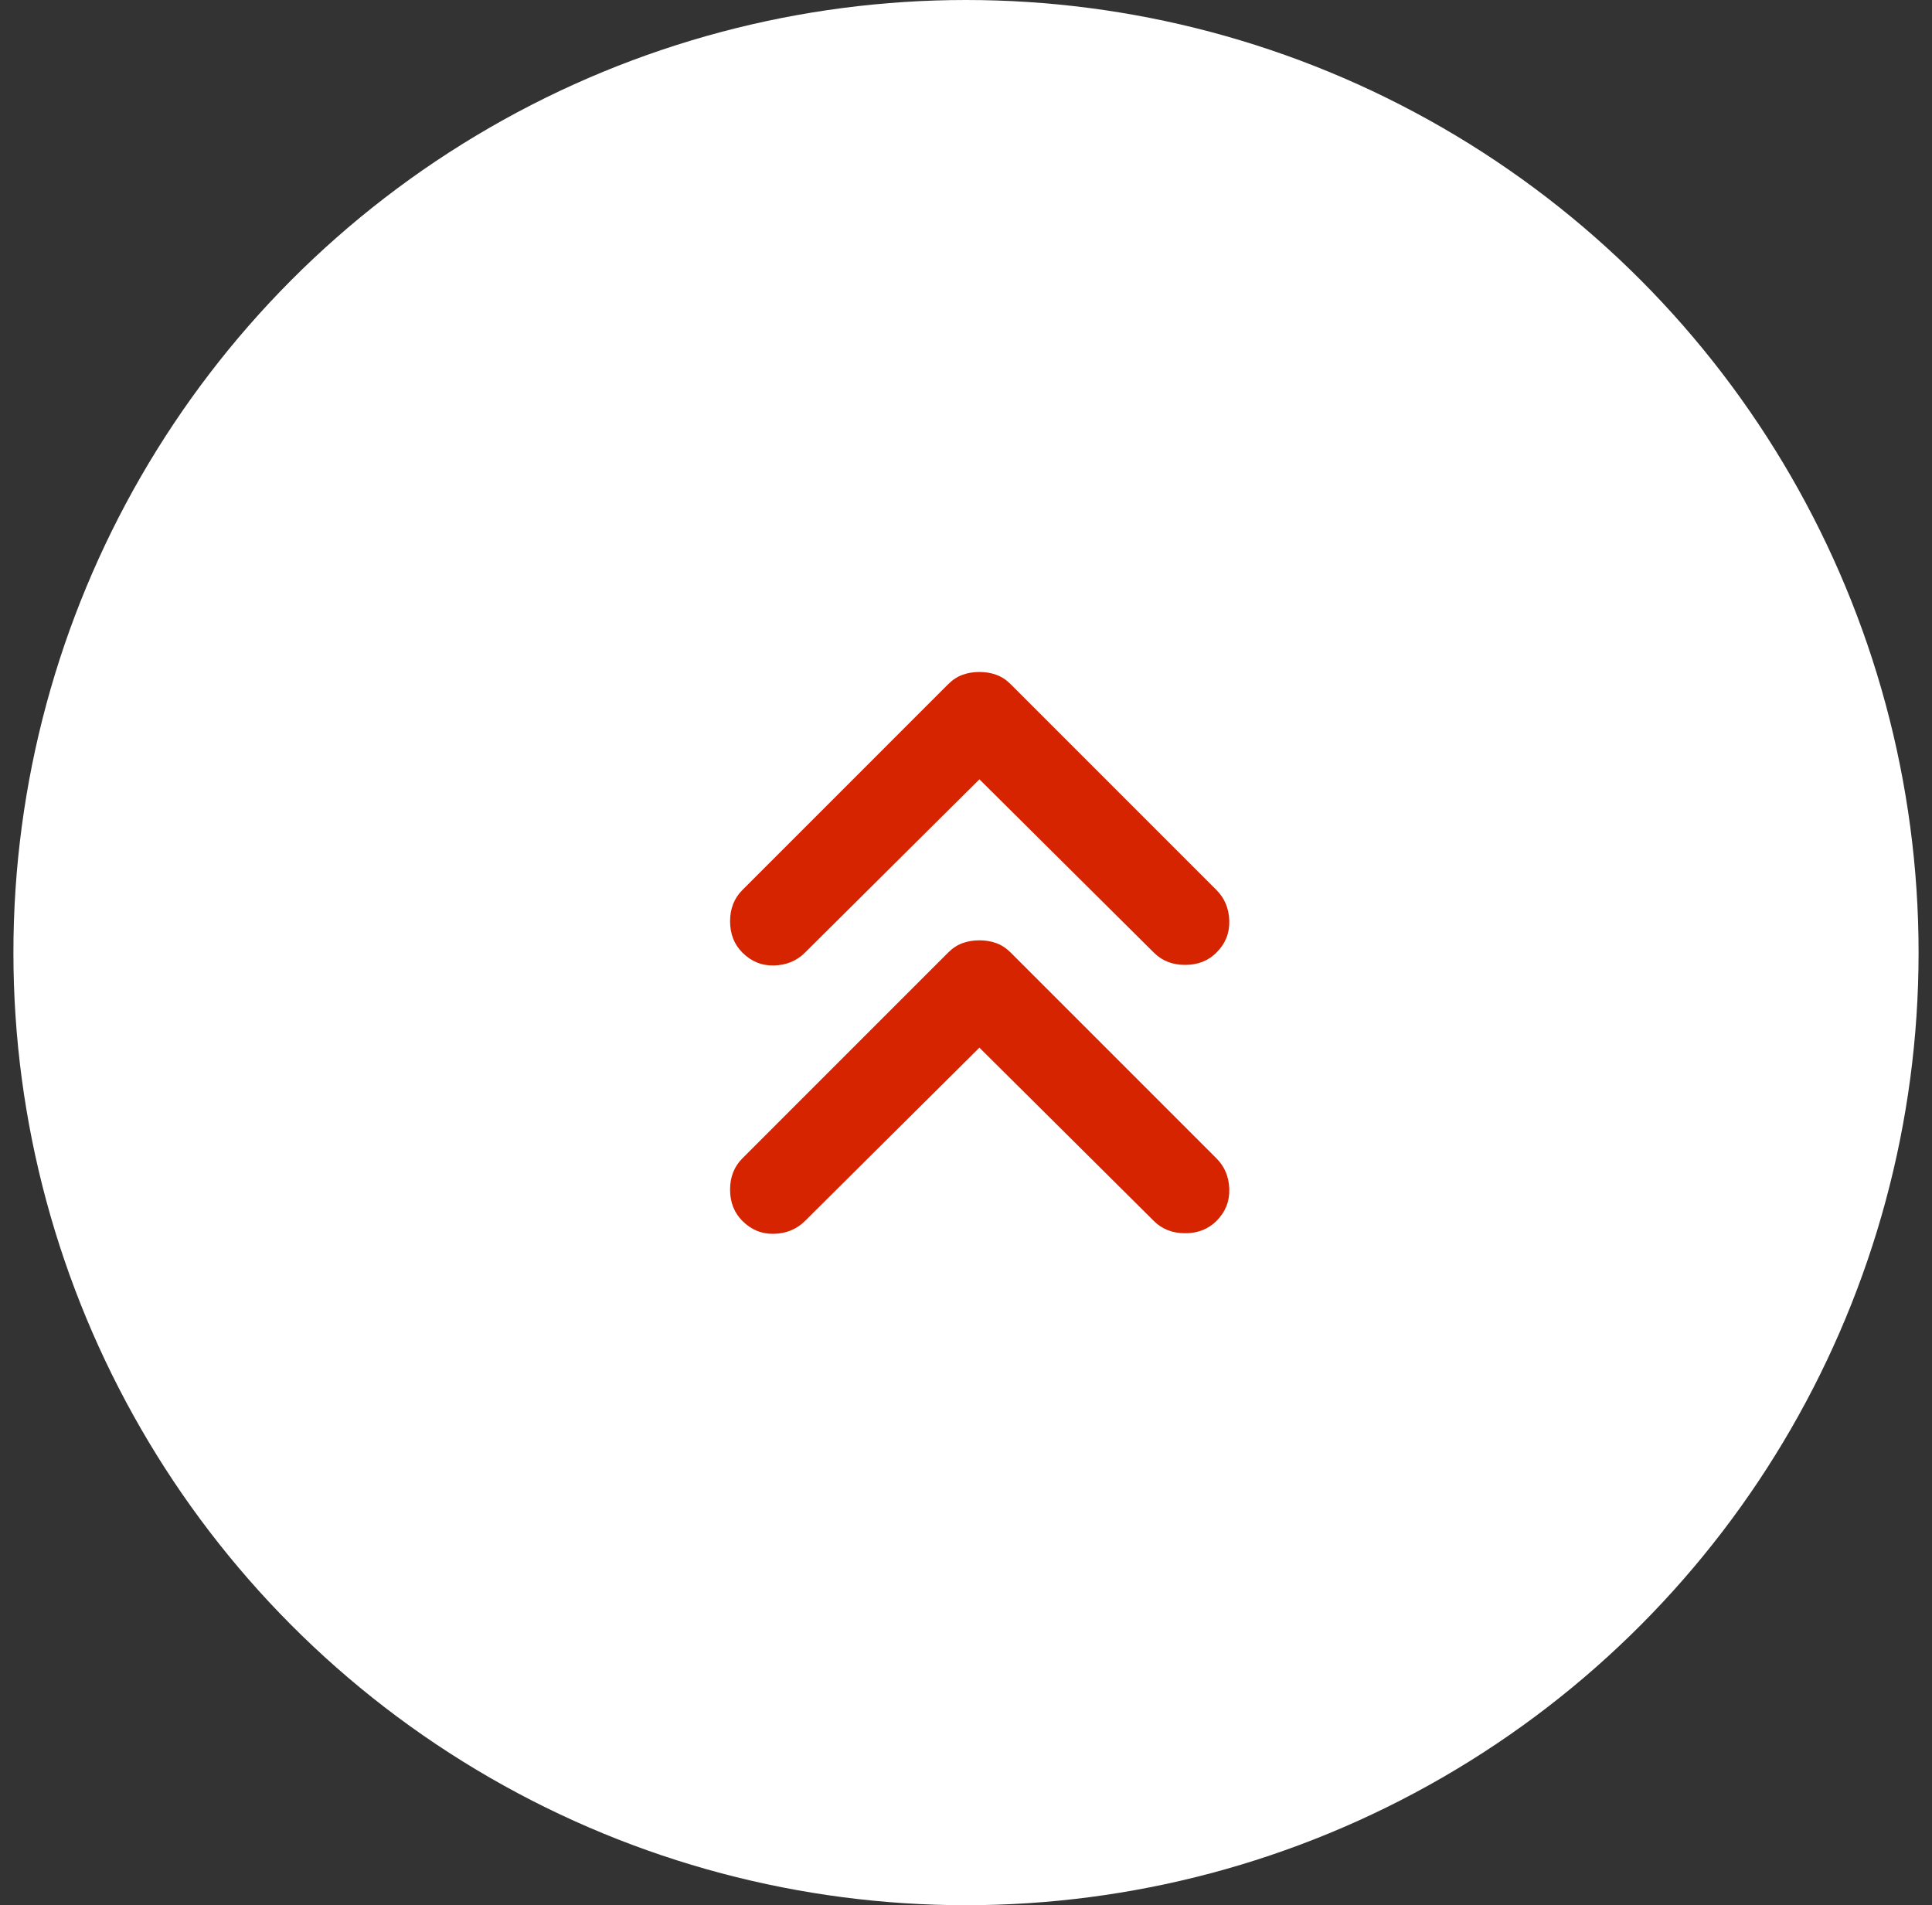
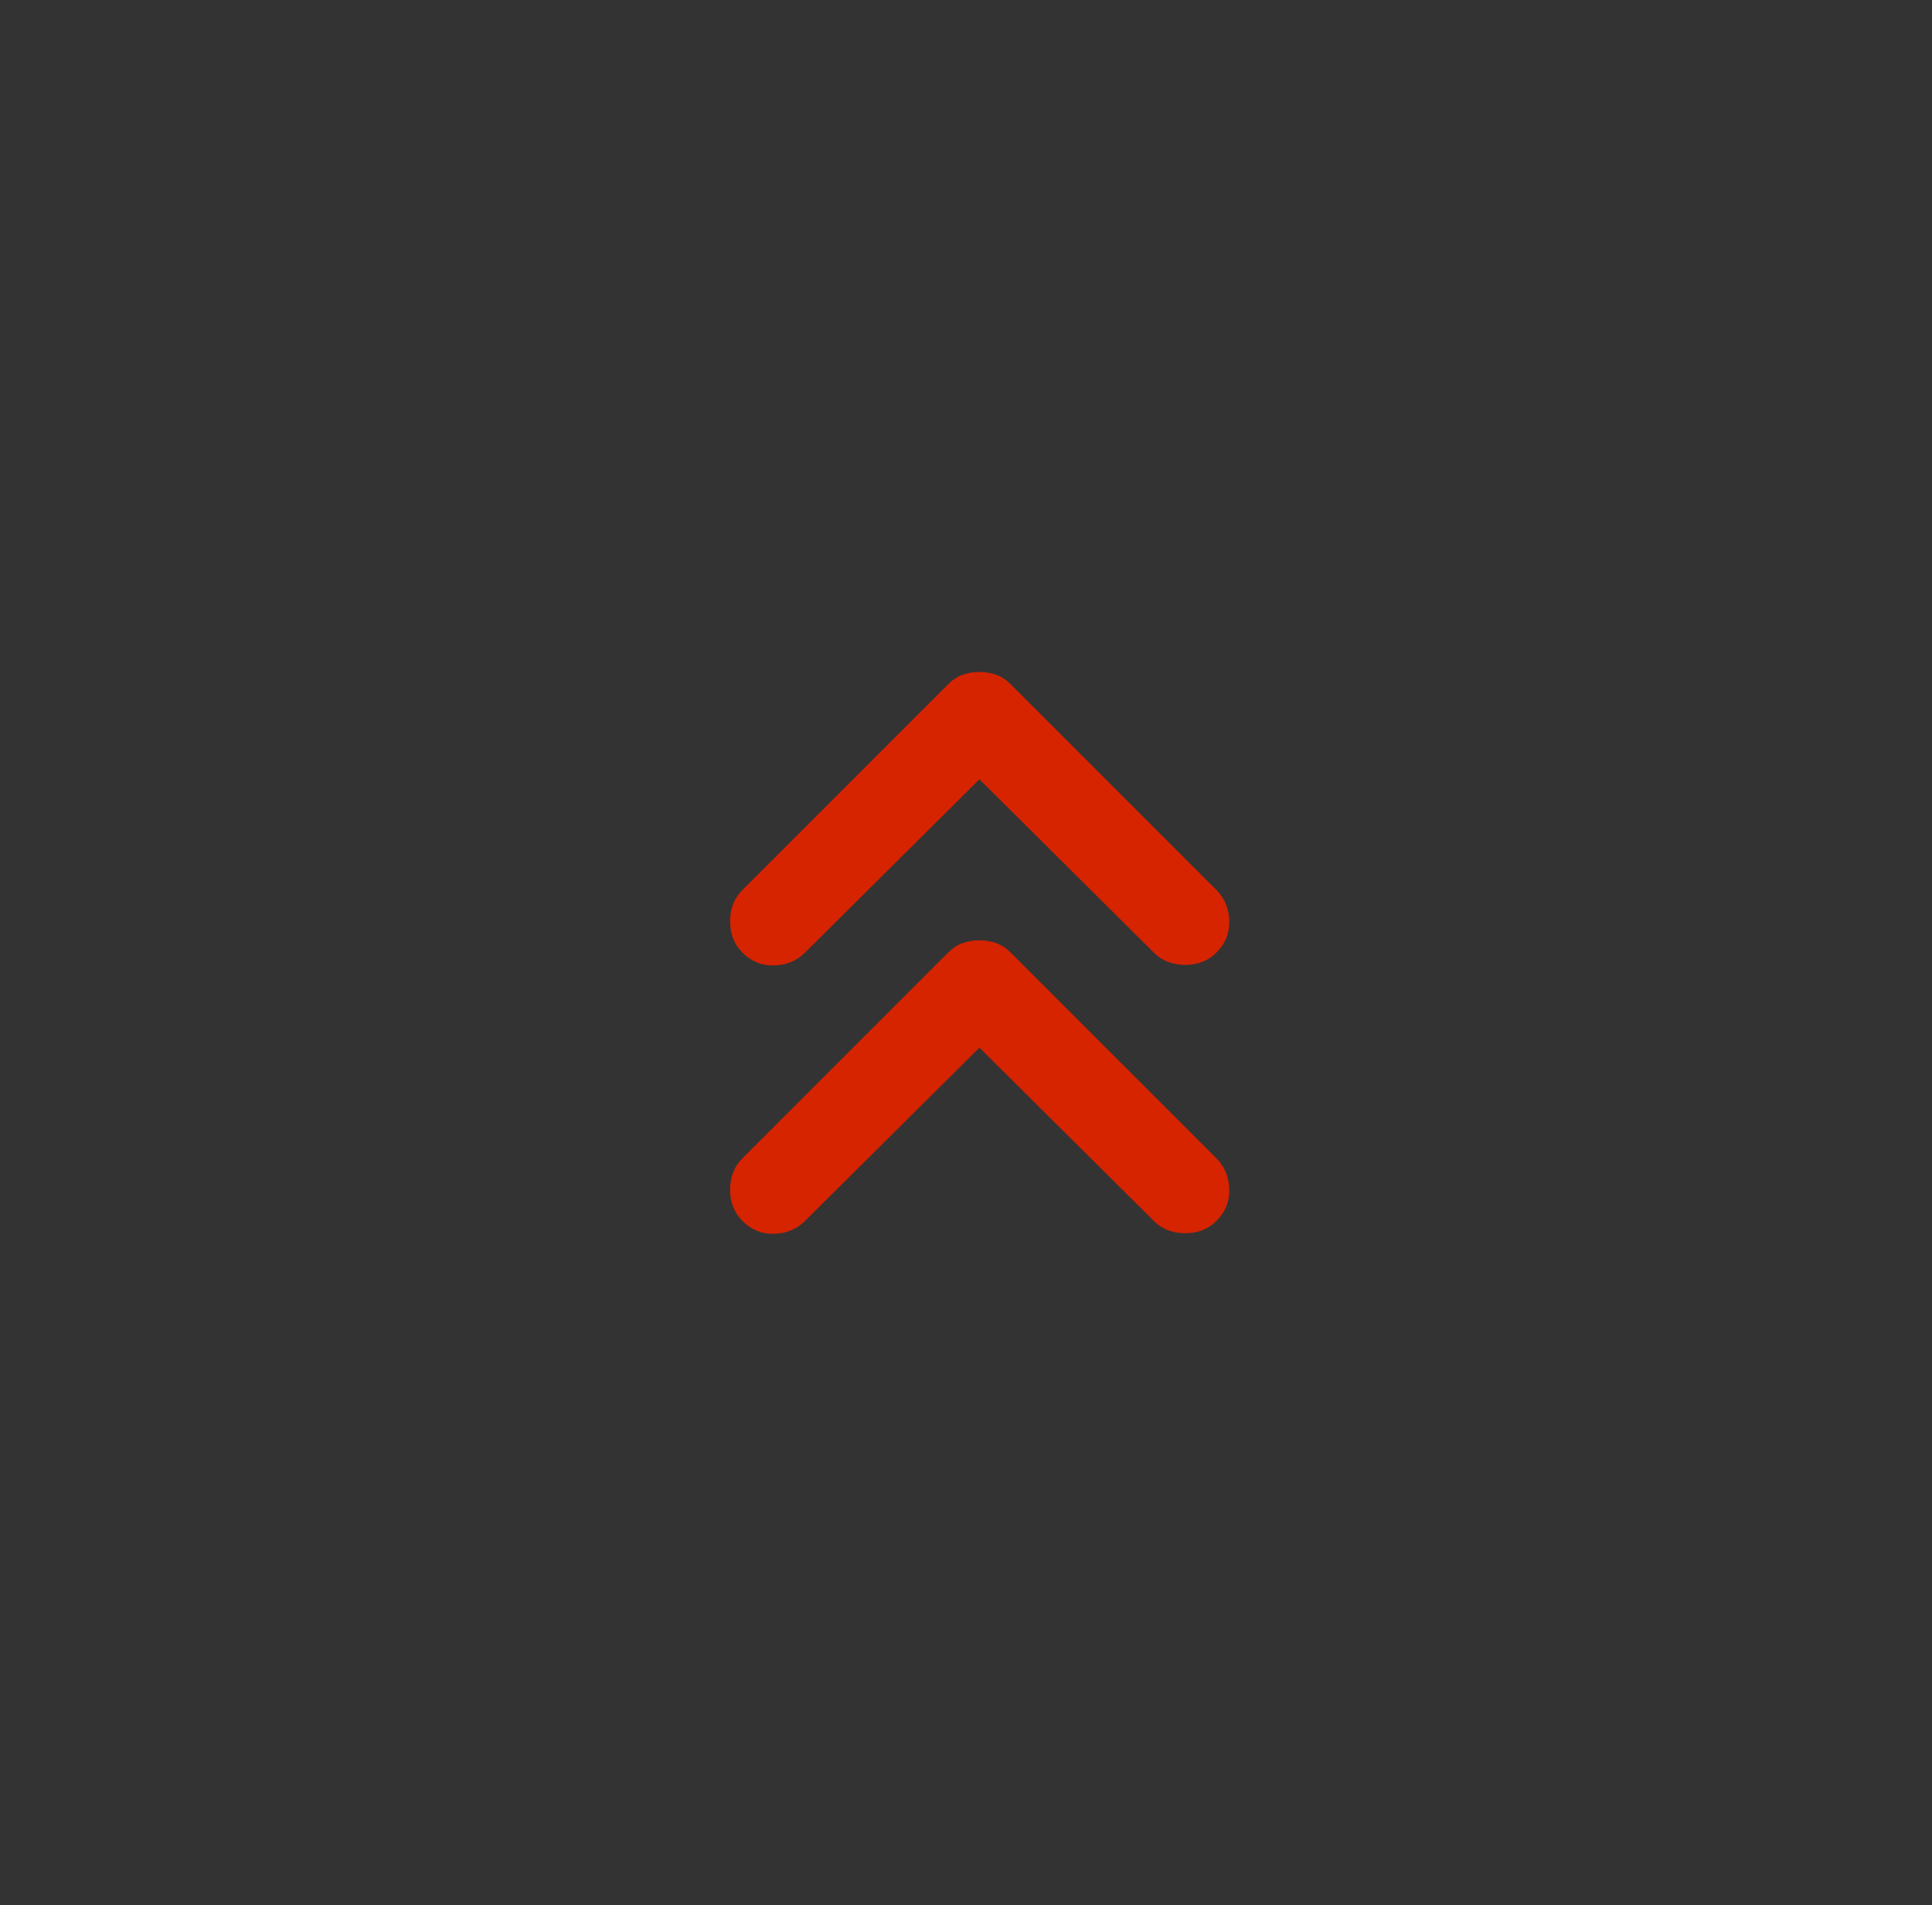
<svg xmlns="http://www.w3.org/2000/svg" width="72" height="71" viewBox="0 0 72 71" fill="none">
  <rect x="0" y="0" width="72" height="71" fill="#333333" stroke="none" />
-   <circle cx="36" cy="35.5" r="35.5" fill="white" />
  <path d="M36.5 29.042L30 35.5C29.694 35.806 29.312 35.965 28.854 35.979C28.396 35.993 28 35.833 27.667 35.5C27.361 35.194 27.208 34.806 27.208 34.333C27.208 33.861 27.361 33.472 27.667 33.167L35.333 25.5C35.5 25.333 35.681 25.215 35.875 25.146C36.069 25.076 36.278 25.042 36.5 25.042C36.722 25.042 36.931 25.076 37.125 25.146C37.319 25.215 37.5 25.333 37.667 25.5L45.333 33.167C45.639 33.472 45.798 33.854 45.812 34.312C45.826 34.771 45.667 35.167 45.333 35.5C45.028 35.806 44.639 35.958 44.167 35.958C43.694 35.958 43.306 35.806 43 35.5L36.5 29.042ZM36.5 39.042L30 45.5C29.694 45.806 29.312 45.965 28.854 45.979C28.396 45.993 28 45.833 27.667 45.5C27.361 45.194 27.208 44.806 27.208 44.333C27.208 43.861 27.361 43.472 27.667 43.167L35.333 35.5C35.5 35.333 35.681 35.215 35.875 35.146C36.069 35.076 36.278 35.042 36.5 35.042C36.722 35.042 36.931 35.076 37.125 35.146C37.319 35.215 37.5 35.333 37.667 35.5L45.333 43.167C45.639 43.472 45.798 43.854 45.812 44.312C45.826 44.771 45.667 45.167 45.333 45.5C45.028 45.806 44.639 45.958 44.167 45.958C43.694 45.958 43.306 45.806 43 45.5L36.5 39.042Z" fill="#D62300" />
</svg>